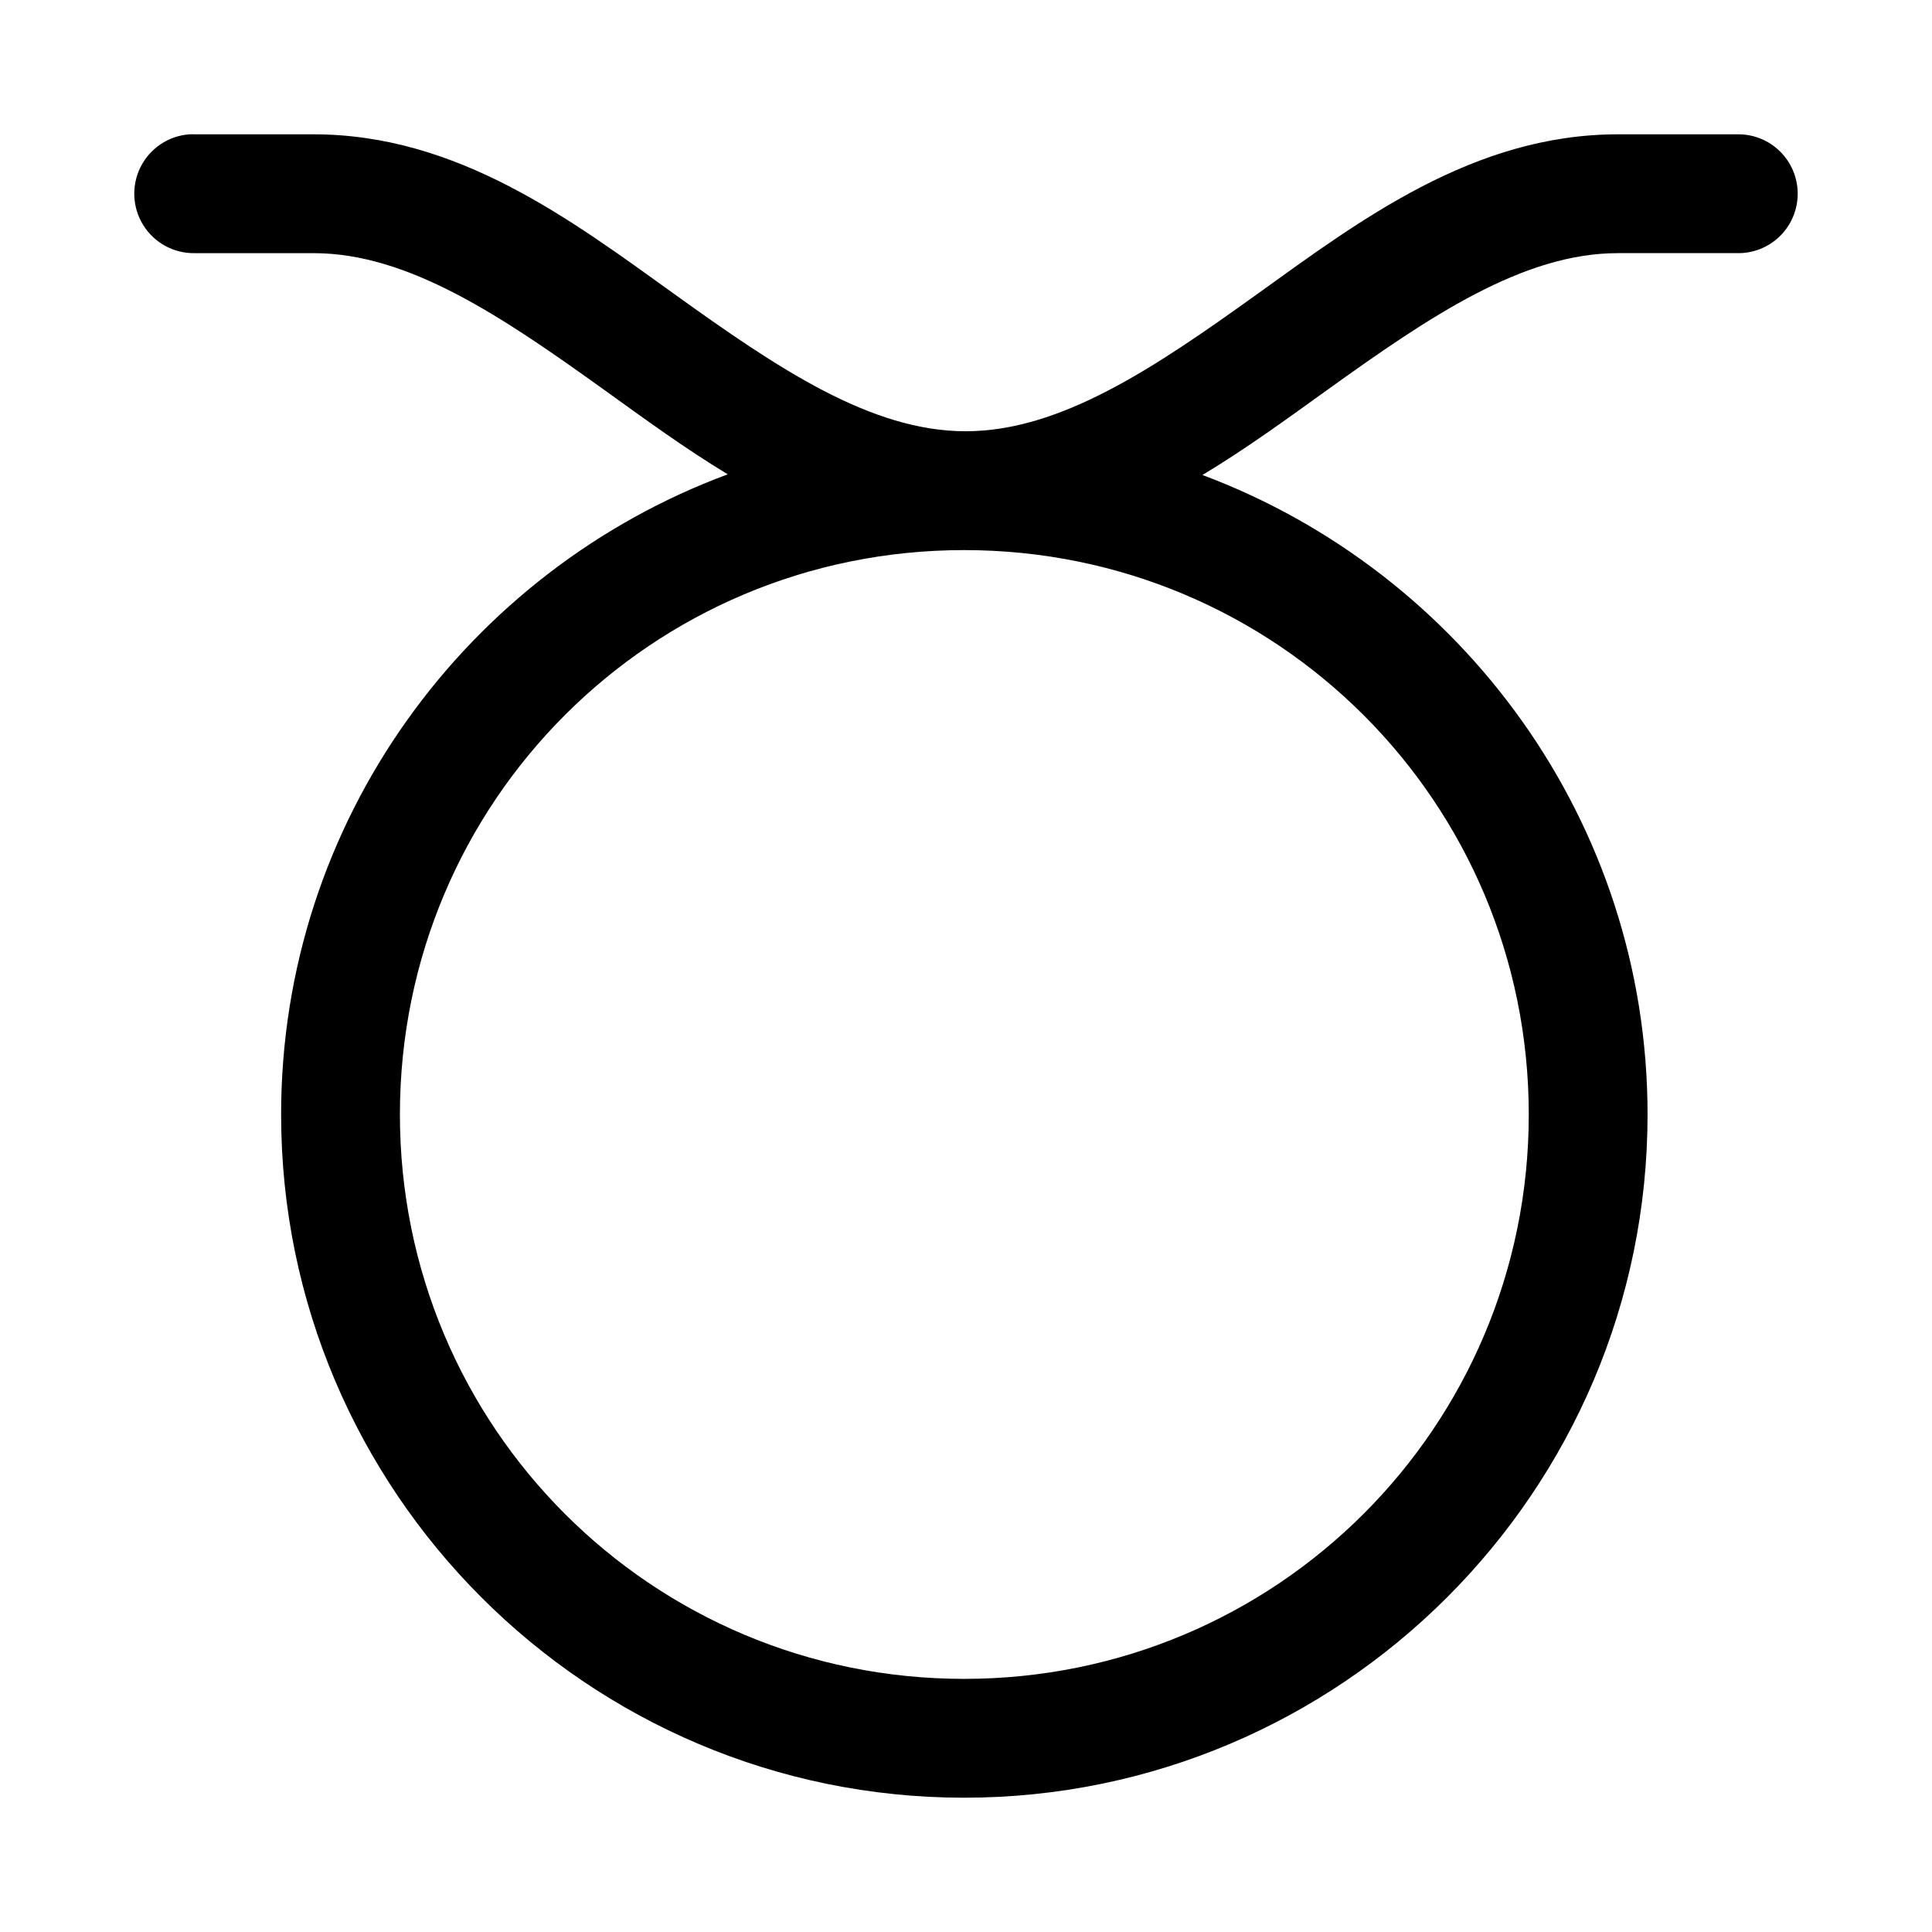
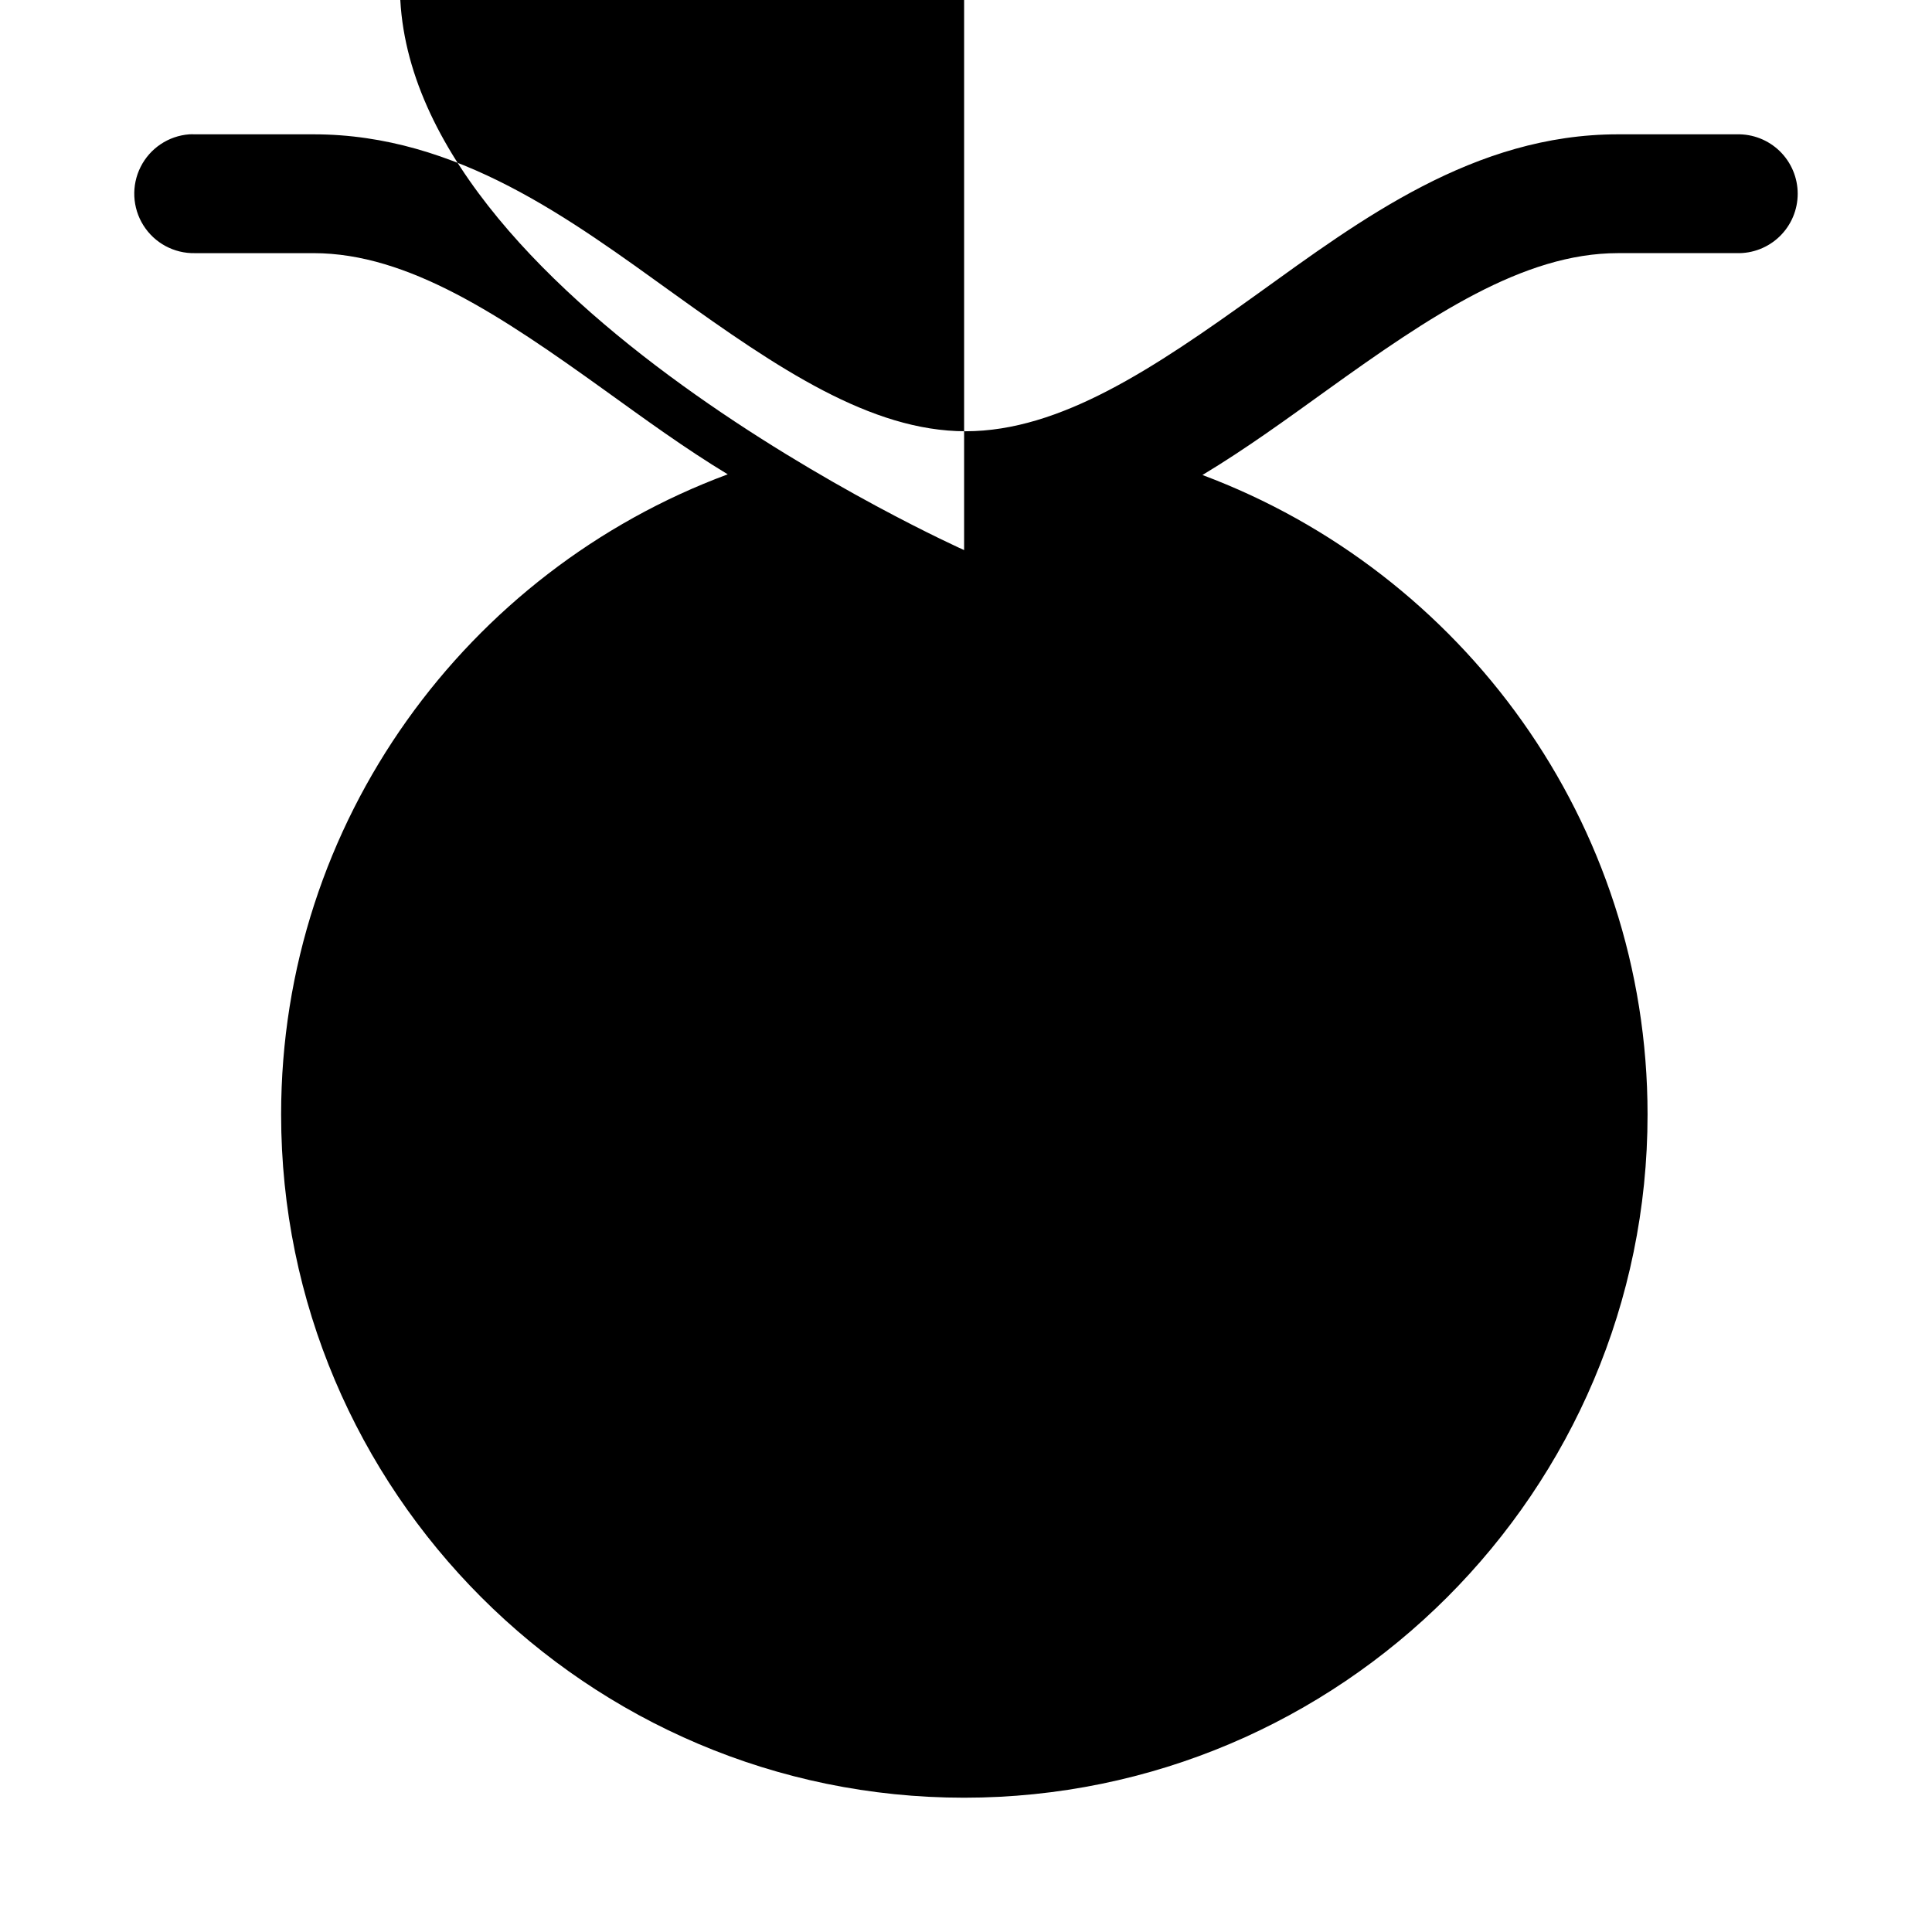
<svg xmlns="http://www.w3.org/2000/svg" fill="#000000" width="800px" height="800px" version="1.1" viewBox="144 144 512 512">
-   <path d="m194.14 179.6c-5.508 0.418-10.395 3.695-12.875 8.633-2.484 4.938-2.203 10.816 0.742 15.496 2.941 4.676 8.117 7.469 13.641 7.359h31.457c25.125 0 49.828 16.695 77.219 36.379 10.363 7.449 21.121 15.328 32.535 22.234-68.988 25.582-118.36 91.891-118.36 169.65 0 99.805 81.168 181.06 181 181.06s181.12-81.258 181.12-181.06c0-77.57-49.207-143.75-117.96-169.47 11.559-6.953 22.441-14.898 32.902-22.418 27.387-19.684 52.09-36.379 77.219-36.379h31.457c4.25 0.121 8.363-1.488 11.41-4.453 3.043-2.965 4.762-7.035 4.762-11.289s-1.719-8.328-4.762-11.293c-3.047-2.965-7.16-4.57-11.41-4.453h-31.457c-38.16 0-68.188 22.629-95.574 42.312-27.387 19.684-52.184 36.379-77.309 36.379s-49.828-16.695-77.219-36.379c-27.387-19.684-57.418-42.312-95.574-42.312h-31.461c-0.504-0.023-1.004-0.023-1.508 0zm205.36 110.18c82.812 0 149.64 66.785 149.64 149.57 0 82.785-66.824 149.57-149.64 149.57s-149.52-66.785-149.52-149.57c0-82.785 66.699-149.57 149.52-149.57z" />
+   <path d="m194.14 179.6c-5.508 0.418-10.395 3.695-12.875 8.633-2.484 4.938-2.203 10.816 0.742 15.496 2.941 4.676 8.117 7.469 13.641 7.359h31.457c25.125 0 49.828 16.695 77.219 36.379 10.363 7.449 21.121 15.328 32.535 22.234-68.988 25.582-118.36 91.891-118.36 169.65 0 99.805 81.168 181.06 181 181.06s181.12-81.258 181.12-181.06c0-77.57-49.207-143.75-117.96-169.47 11.559-6.953 22.441-14.898 32.902-22.418 27.387-19.684 52.09-36.379 77.219-36.379h31.457c4.25 0.121 8.363-1.488 11.41-4.453 3.043-2.965 4.762-7.035 4.762-11.289s-1.719-8.328-4.762-11.293c-3.047-2.965-7.16-4.57-11.41-4.453h-31.457c-38.16 0-68.188 22.629-95.574 42.312-27.387 19.684-52.184 36.379-77.309 36.379s-49.828-16.695-77.219-36.379c-27.387-19.684-57.418-42.312-95.574-42.312h-31.461c-0.504-0.023-1.004-0.023-1.508 0zm205.36 110.18s-149.52-66.785-149.52-149.57c0-82.785 66.699-149.57 149.52-149.57z" />
</svg>